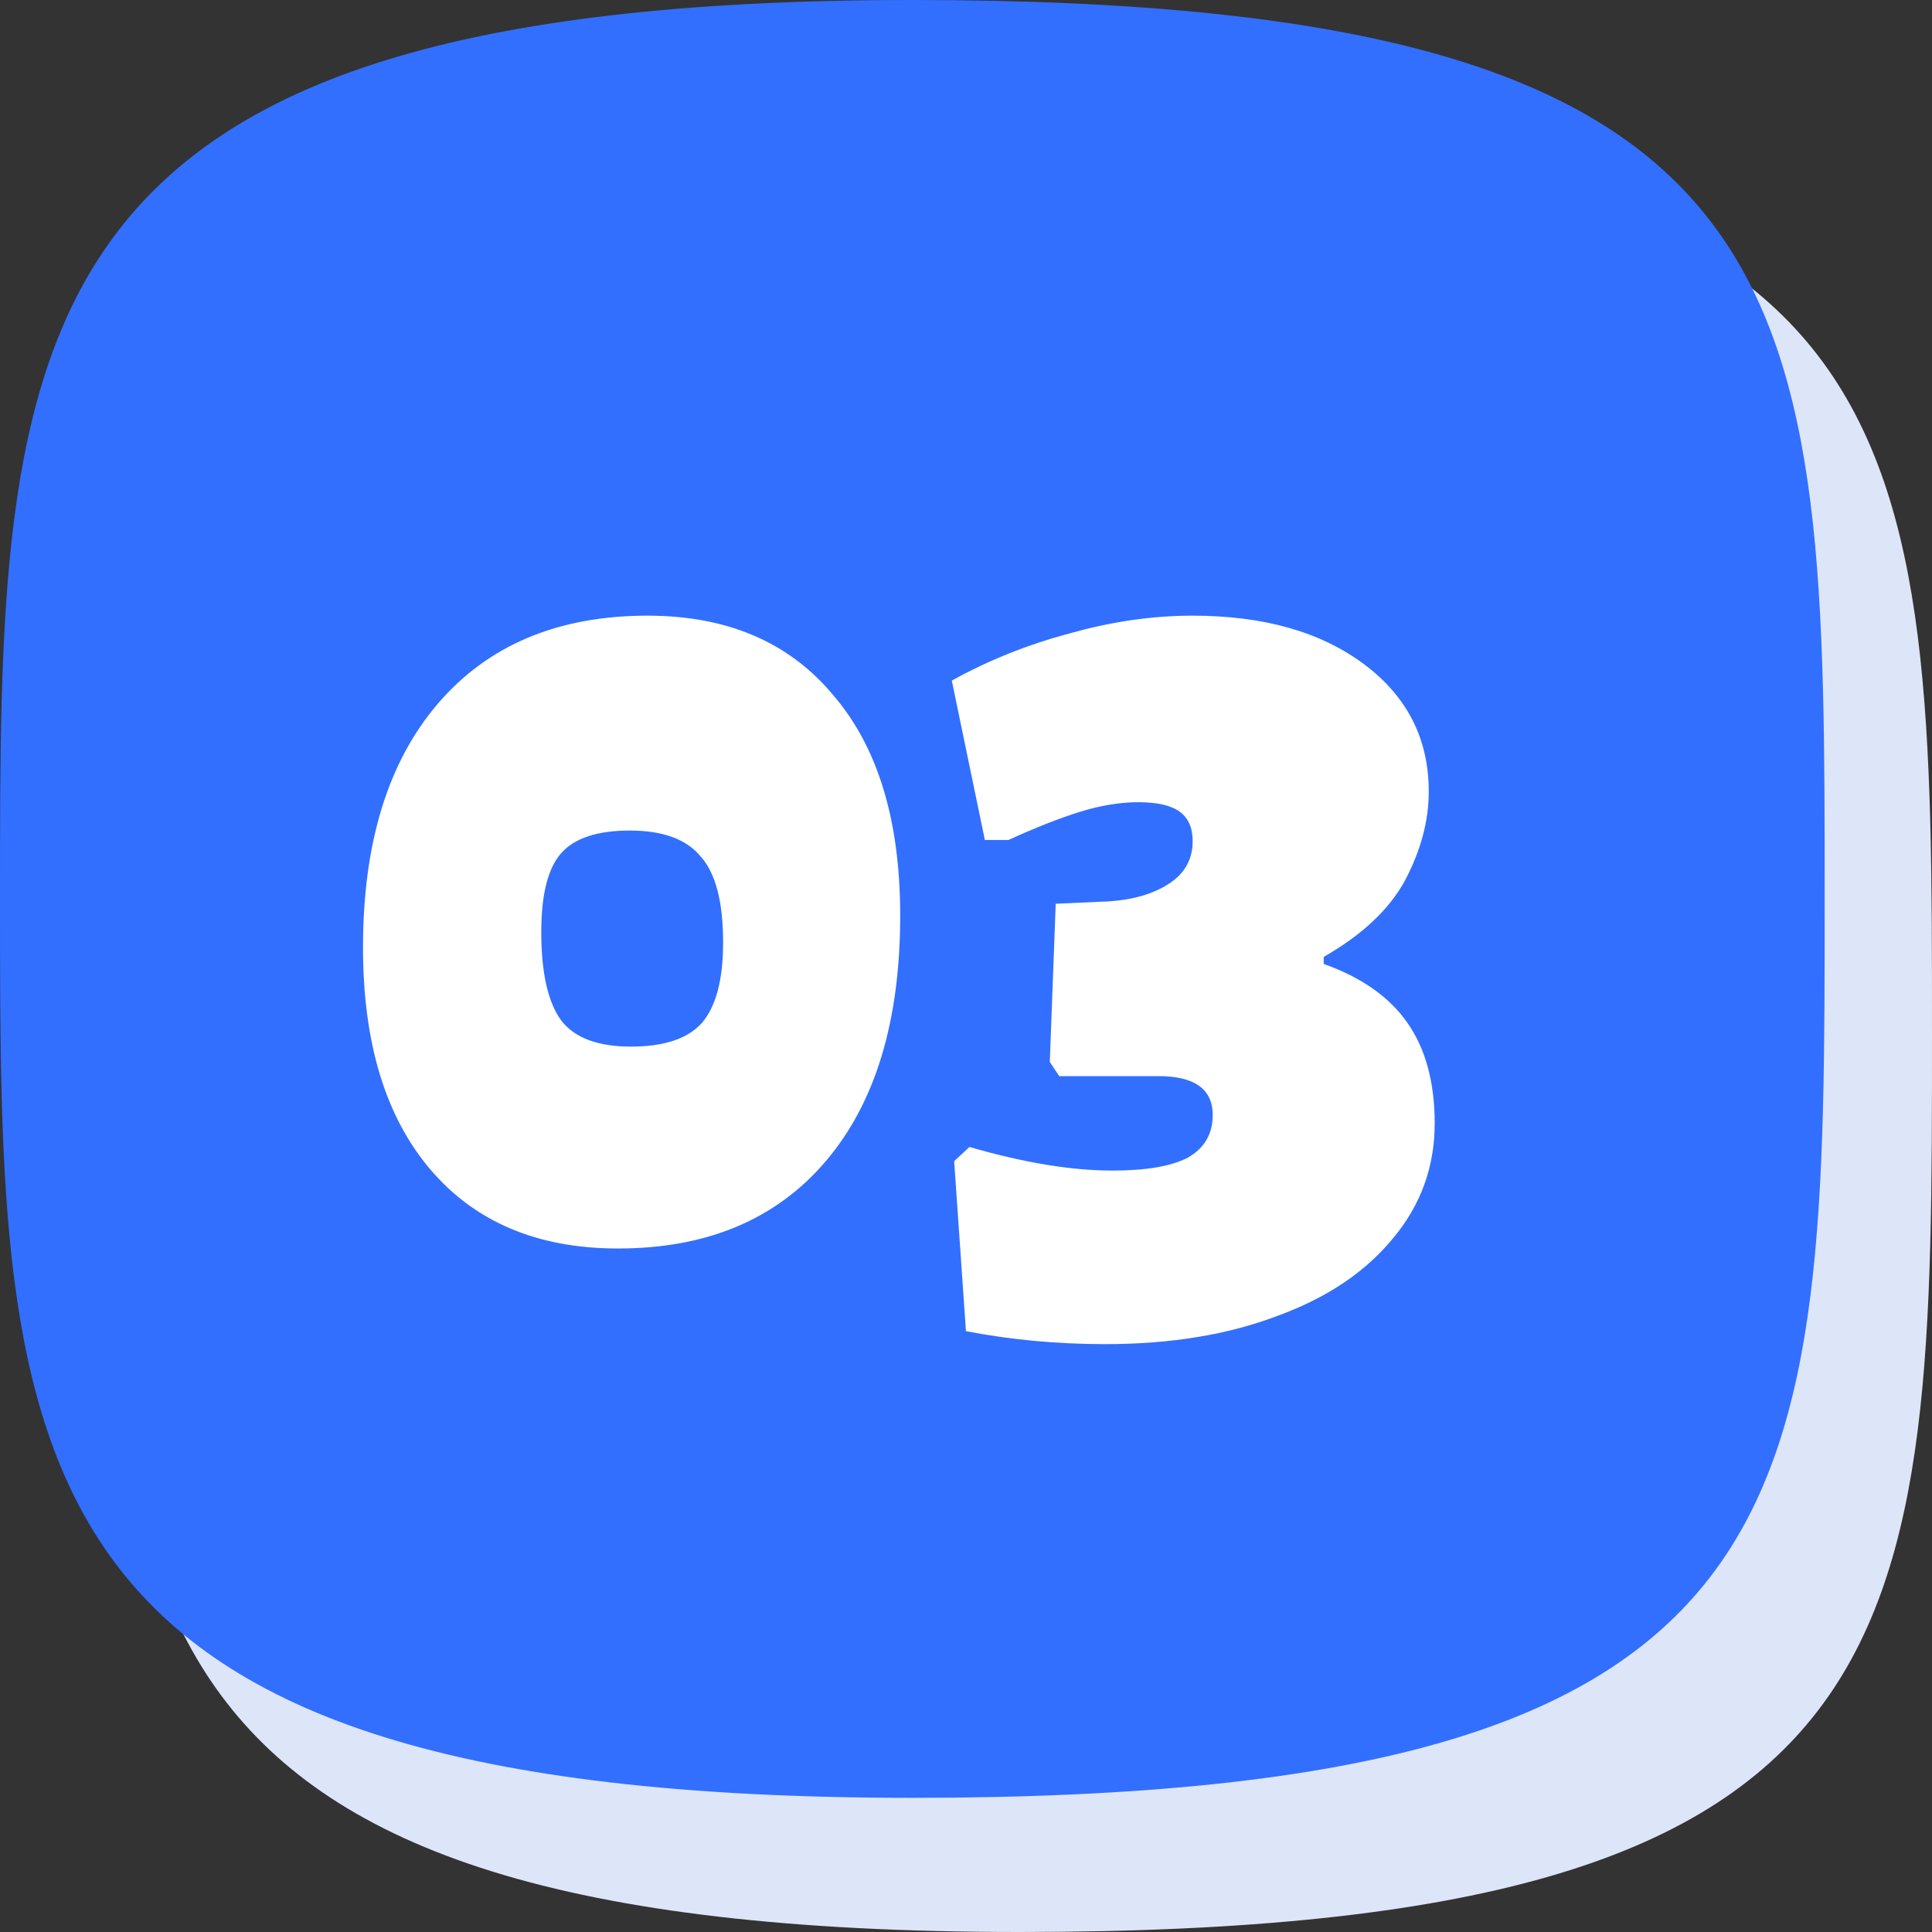
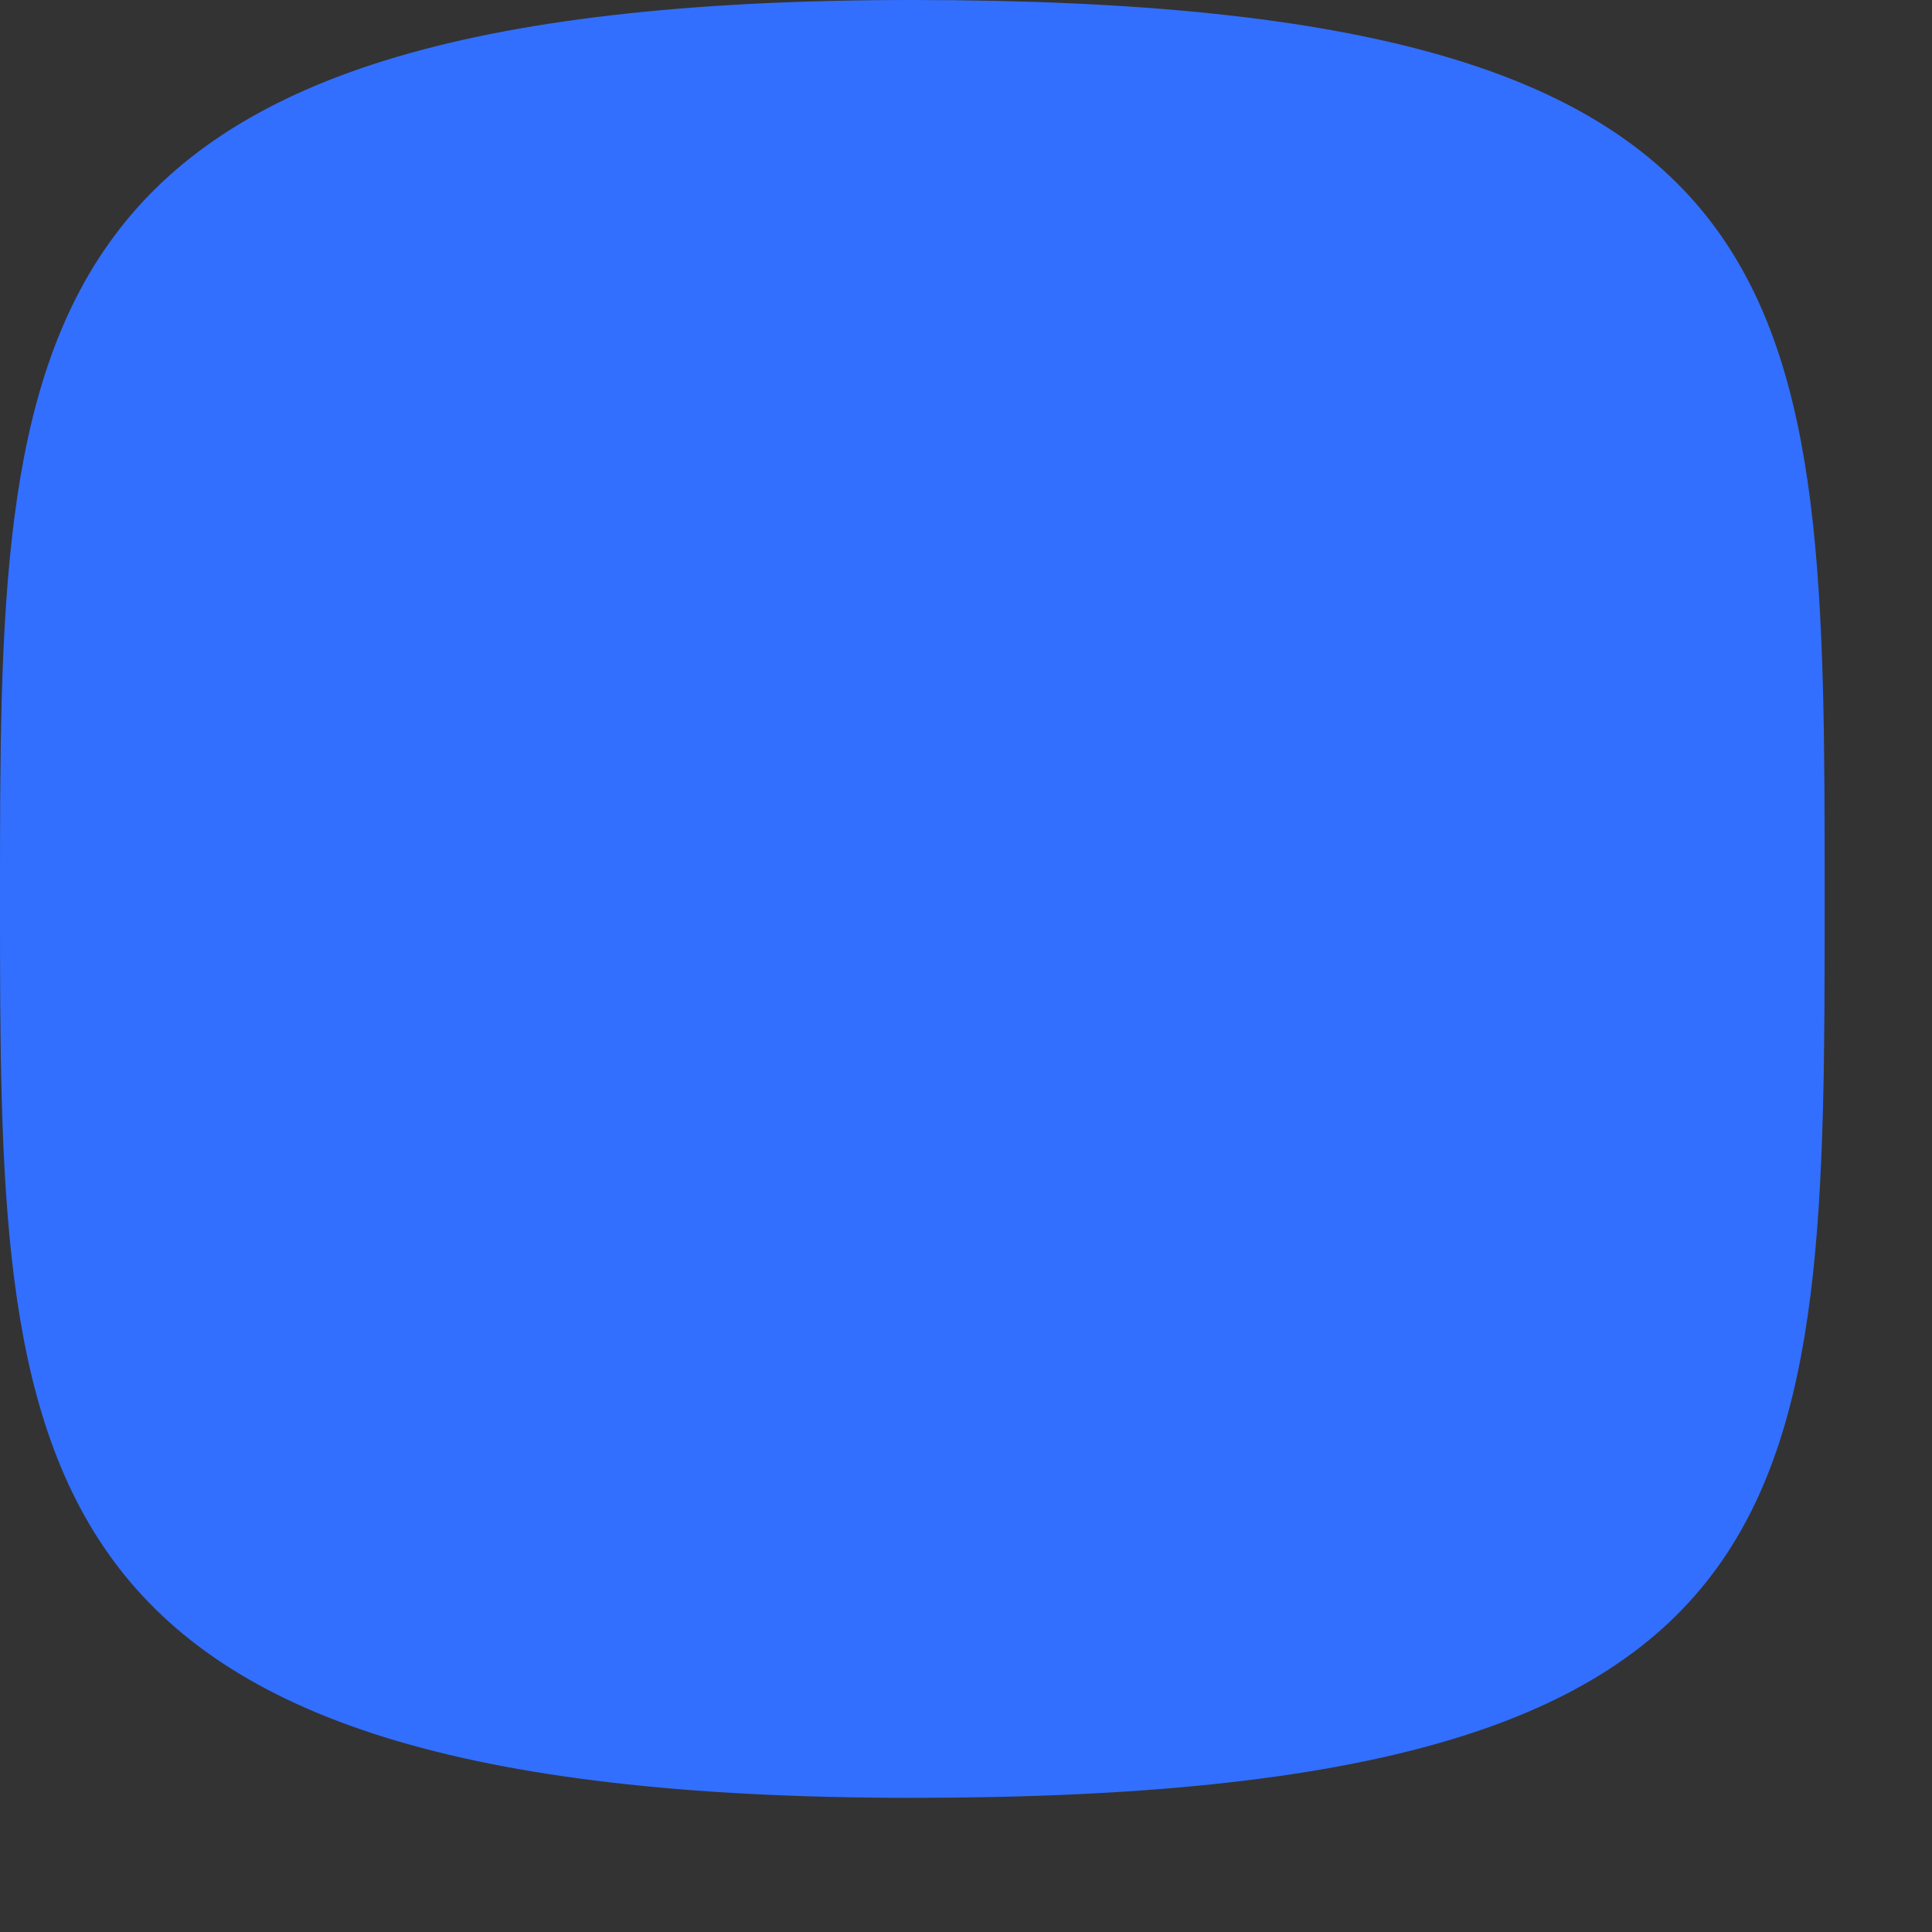
<svg xmlns="http://www.w3.org/2000/svg" width="72" height="72" viewBox="0 0 72 72" fill="none">
  <rect x="0" y="0" width="72" height="72" fill="#333333" stroke="none" />
-   <path d="M72 38.5C72 61.162 72 72 38 72C4 72 4 59.684 4 38.5C4 17.316 4 5 38 5C72 5 72 15.838 72 38.5Z" fill="#DDE5F9" />
  <path d="M68 33.5C68 56.162 68 67 34 67C8.20884e-05 67 0 54.684 0 33.5C0 12.316 0 0 34 0C68 0 68 10.838 68 33.5Z" fill="#326FFF" />
-   <path d="M24.132 22.944C27.095 22.944 29.397 23.927 31.04 25.892C32.712 27.828 33.548 30.571 33.548 34.12C33.548 38.051 32.624 41.101 30.776 43.272C28.928 45.443 26.347 46.528 23.032 46.528C20.04 46.528 17.708 45.545 16.036 43.58C14.364 41.615 13.528 38.857 13.528 35.308C13.528 31.436 14.452 28.415 16.3 26.244C18.177 24.044 20.788 22.944 24.132 22.944ZM23.472 30.952C22.269 30.952 21.419 31.231 20.92 31.788C20.421 32.345 20.172 33.328 20.172 34.736C20.172 36.261 20.421 37.361 20.92 38.036C21.419 38.681 22.284 39.004 23.516 39.004C24.748 39.004 25.628 38.711 26.156 38.124C26.684 37.508 26.948 36.511 26.948 35.132C26.948 33.607 26.669 32.536 26.112 31.92C25.584 31.275 24.704 30.952 23.472 30.952ZM44.447 22.944C47.087 22.944 49.213 23.545 50.827 24.748C52.44 25.951 53.246 27.535 53.246 29.5C53.246 30.585 52.953 31.685 52.367 32.8C51.78 33.885 50.768 34.839 49.331 35.66V35.924C50.739 36.423 51.78 37.156 52.455 38.124C53.129 39.092 53.467 40.339 53.467 41.864C53.467 43.477 52.953 44.9 51.926 46.132C50.9 47.393 49.462 48.361 47.614 49.036C45.767 49.74 43.625 50.092 41.191 50.092C39.401 50.092 37.67 49.931 35.998 49.608L35.559 43.272L36.13 42.744C38.154 43.331 39.929 43.624 41.455 43.624C42.716 43.624 43.654 43.463 44.27 43.14C44.886 42.788 45.194 42.26 45.194 41.556C45.194 40.588 44.52 40.104 43.17 40.104H39.474L39.123 39.576L39.343 33.68L41.322 33.592C42.232 33.533 42.98 33.313 43.566 32.932C44.153 32.551 44.447 32.023 44.447 31.348C44.447 30.849 44.285 30.483 43.962 30.248C43.64 30.013 43.127 29.896 42.422 29.896C41.748 29.896 41.029 30.013 40.267 30.248C39.504 30.483 38.609 30.835 37.583 31.304H36.703L35.471 25.364C36.849 24.601 38.316 24.015 39.87 23.604C41.425 23.164 42.95 22.944 44.447 22.944Z" fill="white" />
</svg>